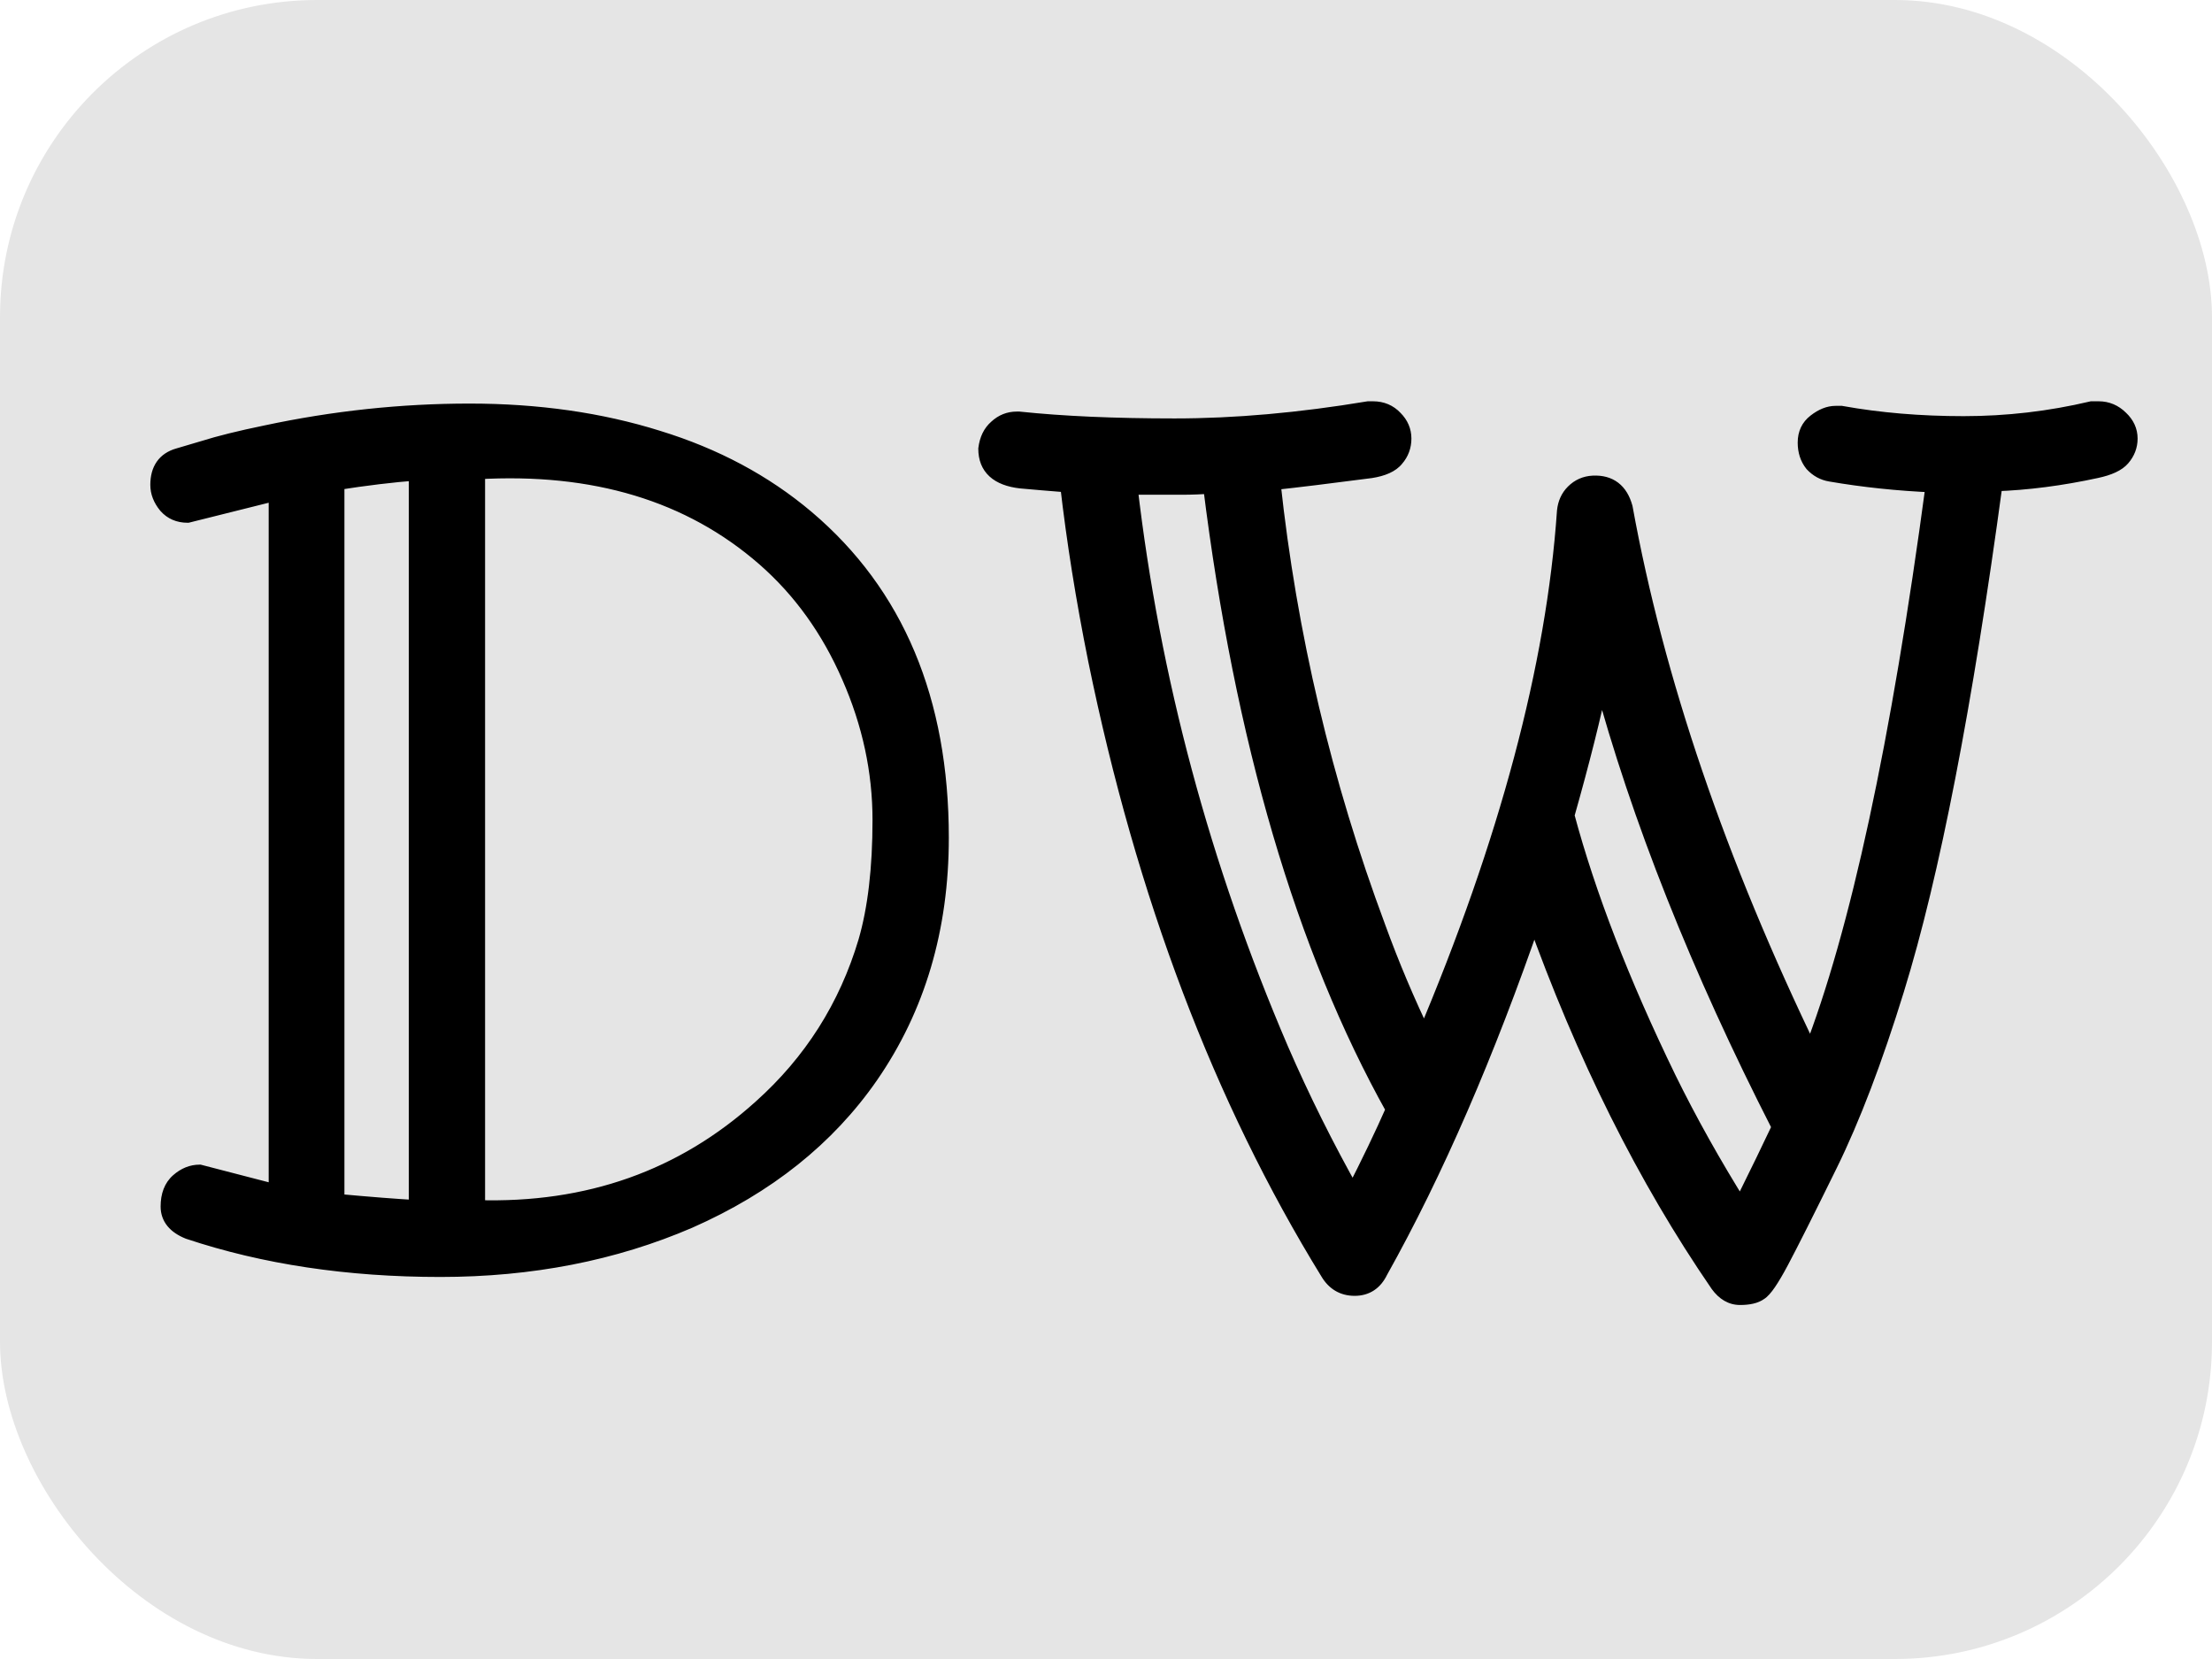
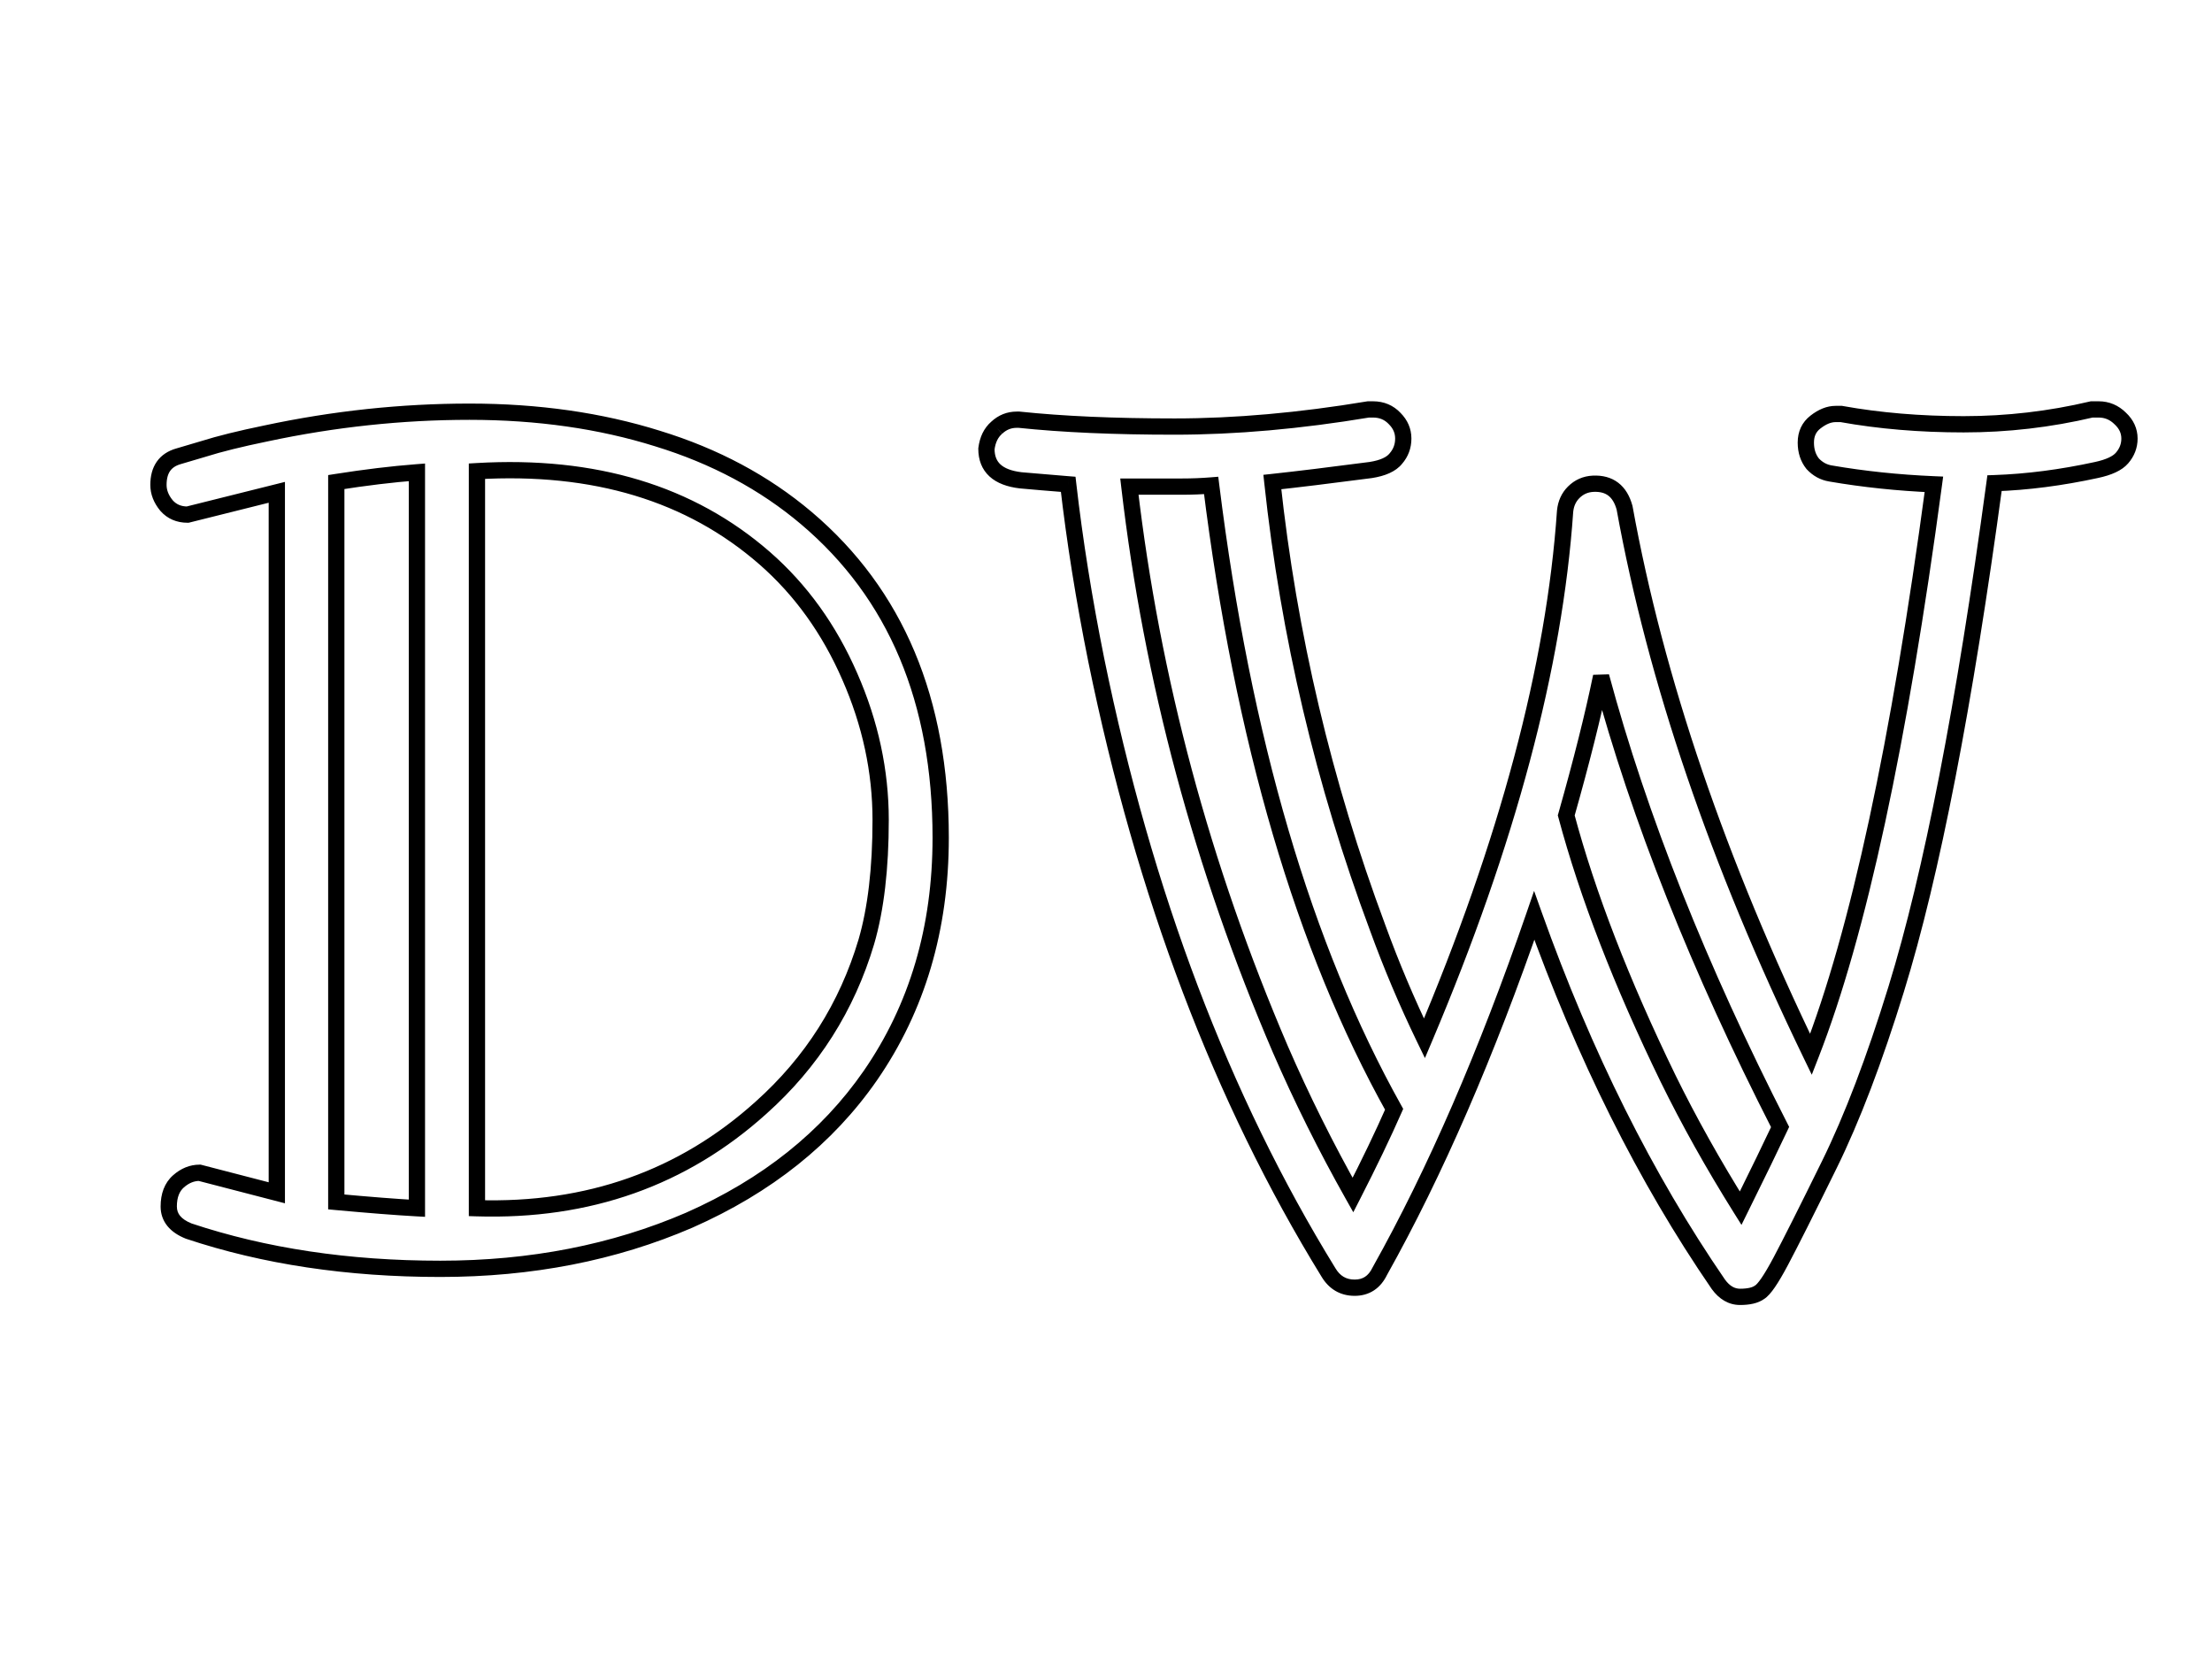
<svg xmlns="http://www.w3.org/2000/svg" width="272" height="204" viewBox="0 0 272 204" fill="none">
-   <rect width="272" height="204" rx="39" fill="#E5E5E5" />
-   <path d="M41.352 147.797C45.43 148.172 48.734 148.43 51.266 148.57V58.078C48.219 58.312 44.914 58.711 41.352 59.273V147.797ZM106.531 115.805C107.703 111.773 108.289 106.781 108.289 100.828C108.289 94.828 107.023 88.945 104.492 83.18C101.961 77.367 98.469 72.516 94.016 68.625C84.875 60.656 73.086 57.094 58.648 57.938V148.57C72.336 148.992 83.984 144.867 93.594 136.195C99.828 130.617 104.141 123.82 106.531 115.805ZM34.039 60.539L23.07 63.281C21.992 63.281 21.125 62.906 20.469 62.156C19.812 61.359 19.484 60.516 19.484 59.625C19.484 57.75 20.305 56.578 21.945 56.109C22.133 56.062 23.164 55.758 25.039 55.195C26.961 54.586 29.516 53.953 32.703 53.297C41.047 51.516 49.391 50.625 57.734 50.625C66.125 50.625 73.836 51.727 80.867 53.93C87.898 56.086 93.992 59.344 99.148 63.703C110.164 73.031 115.672 86.133 115.672 103.008C115.672 114.164 112.789 123.914 107.023 132.258C101.727 139.898 94.297 145.828 84.734 150.047C75.5 154.031 65.305 156.023 54.148 156.023C42.805 156.023 32.492 154.477 23.211 151.383C21.57 150.727 20.75 149.719 20.75 148.359C20.75 147 21.148 145.969 21.945 145.266C22.742 144.562 23.609 144.211 24.547 144.211L34.039 146.672V60.539ZM166.367 146.953C168.383 143.016 170.07 139.5 171.43 136.406C160.32 116.531 152.82 90.961 148.93 59.695C147.758 59.789 146.562 59.836 145.344 59.836H138.875C141.641 83.555 147.828 106.617 157.438 129.023C160.062 135.07 163.039 141.047 166.367 146.953ZM214.039 148.57C216.195 144.211 217.812 140.883 218.891 138.586C208.906 119.039 201.57 100.57 196.883 83.18C195.898 87.961 194.469 93.656 192.594 100.266C195.219 110.062 199.391 120.844 205.109 132.609C207.688 137.859 210.664 143.18 214.039 148.57ZM226.414 50.906C231.102 51.75 236.117 52.172 241.461 52.172C246.805 52.172 252.055 51.562 257.211 50.344H258.055C259.086 50.344 259.977 50.719 260.727 51.469C261.477 52.172 261.852 52.992 261.852 53.93C261.852 54.82 261.547 55.617 260.938 56.32C260.375 56.977 259.32 57.469 257.773 57.797C253.461 58.734 249.289 59.273 245.258 59.414C241.555 86.789 237.523 107.531 233.164 121.641C230.492 130.312 227.75 137.508 224.938 143.227C222.125 148.945 220.133 152.906 218.961 155.109C217.789 157.312 216.922 158.578 216.359 158.906C215.844 159.281 215.047 159.469 213.969 159.469C212.938 159.469 212.047 158.953 211.297 157.922C202.344 144.891 194.797 129.773 188.656 112.57C182.797 129.586 176.469 144.164 169.672 156.305C169.016 157.664 167.984 158.344 166.578 158.344C165.172 158.344 164.094 157.711 163.344 156.445C150.219 135.117 140.703 110.016 134.797 81.141C133.297 73.688 132.148 66.492 131.352 59.555C129.008 59.367 127.062 59.203 125.516 59.062C122.703 58.734 121.297 57.445 121.297 55.195C121.438 54.07 121.859 53.203 122.562 52.594C123.266 51.938 124.086 51.609 125.023 51.609H125.305C130.648 52.172 137.023 52.453 144.43 52.453C151.883 52.453 159.828 51.75 168.266 50.344H168.828C169.906 50.344 170.797 50.719 171.5 51.469C172.203 52.172 172.555 52.992 172.555 53.93C172.555 54.867 172.25 55.688 171.641 56.391C171.078 57.094 170.047 57.562 168.547 57.797C163.531 58.453 159.5 58.945 156.453 59.273C158.469 78.07 162.781 96.328 169.391 114.047C171.078 118.688 173 123.234 175.156 127.688C185.375 103.547 191.141 81.938 192.453 62.859C192.547 61.922 192.898 61.148 193.508 60.539C194.164 59.883 194.961 59.531 195.898 59.484C197.914 59.391 199.203 60.375 199.766 62.438C203.609 83.625 211.25 106.031 222.688 129.656C228.5 114.75 233.539 91.383 237.805 59.555C233.398 59.367 229.156 58.922 225.078 58.219C224.234 58.078 223.508 57.68 222.898 57.023C222.336 56.32 222.055 55.453 222.055 54.422C222.055 53.344 222.453 52.5 223.25 51.891C224.094 51.234 224.914 50.906 225.711 50.906H226.414Z" fill="black" />
-   <path d="M41.352 147.797H40.352V148.709L41.26 148.793L41.352 147.797ZM51.266 148.57L51.21 149.569L52.266 149.627V148.57H51.266ZM51.266 58.078H52.266V56.998L51.189 57.081L51.266 58.078ZM41.352 59.273L41.196 58.286L40.352 58.419V59.273H41.352ZM106.531 115.805L107.49 116.09L107.491 116.084L106.531 115.805ZM104.492 83.18L103.575 83.579L103.577 83.582L104.492 83.18ZM94.016 68.625L94.674 67.872L94.673 67.871L94.016 68.625ZM58.648 57.938L58.59 56.939L57.648 56.994V57.938H58.648ZM58.648 148.57H57.648V149.54L58.618 149.57L58.648 148.57ZM93.594 136.195L92.927 135.45L92.924 135.453L93.594 136.195ZM34.039 60.539H35.039V59.258L33.797 59.569L34.039 60.539ZM23.07 63.281V64.281H23.193L23.313 64.251L23.07 63.281ZM20.469 62.156L19.697 62.792L19.706 62.803L19.716 62.815L20.469 62.156ZM21.945 56.109L21.703 55.139L21.687 55.143L21.671 55.148L21.945 56.109ZM25.039 55.195L25.326 56.153L25.334 56.151L25.341 56.148L25.039 55.195ZM32.703 53.297L32.905 54.276L32.912 54.275L32.703 53.297ZM80.867 53.93L80.568 54.884L80.574 54.886L80.867 53.93ZM99.148 63.703L99.795 62.94L99.794 62.94L99.148 63.703ZM107.023 132.258L107.845 132.828L107.846 132.826L107.023 132.258ZM84.734 150.047L85.131 150.965L85.138 150.962L84.734 150.047ZM23.211 151.383L22.84 152.311L22.867 152.322L22.895 152.331L23.211 151.383ZM24.547 144.211L24.798 143.243L24.674 143.211H24.547V144.211ZM34.039 146.672L33.788 147.64L35.039 147.964V146.672H34.039ZM41.26 148.793C45.344 149.168 48.662 149.427 51.21 149.569L51.321 147.572C48.807 147.432 45.516 147.176 41.443 146.801L41.26 148.793ZM52.266 148.57V58.078H50.266V148.57H52.266ZM51.189 57.081C48.111 57.318 44.78 57.72 41.196 58.286L41.508 60.261C45.048 59.702 48.326 59.307 51.342 59.075L51.189 57.081ZM40.352 59.273V147.797H42.352V59.273H40.352ZM107.491 116.084C108.698 111.933 109.289 106.84 109.289 100.828H107.289C107.289 106.723 106.708 111.614 105.571 115.526L107.491 116.084ZM109.289 100.828C109.289 94.683 107.992 88.664 105.408 82.778L103.577 83.582C106.055 89.227 107.289 94.973 107.289 100.828H109.289ZM105.409 82.78C102.823 76.842 99.246 71.867 94.674 67.872L93.358 69.378C97.692 73.165 101.099 77.892 103.575 83.579L105.409 82.78ZM94.673 67.871C85.298 59.698 73.235 56.083 58.59 56.939L58.707 58.936C72.937 58.104 84.452 61.614 93.359 69.379L94.673 67.871ZM57.648 57.938V148.57H59.648V57.938H57.648ZM58.618 149.57C72.547 149.999 84.451 145.793 94.264 136.938L92.924 135.453C83.518 143.941 72.125 147.985 58.679 147.571L58.618 149.57ZM94.26 136.941C100.633 131.239 105.046 124.283 107.49 116.09L105.573 115.519C103.235 123.357 99.024 129.995 92.927 135.45L94.26 136.941ZM33.797 59.569L22.828 62.311L23.313 64.251L34.282 61.509L33.797 59.569ZM23.07 62.281C22.254 62.281 21.671 62.011 21.221 61.498L19.716 62.815C20.579 63.801 21.73 64.281 23.07 64.281V62.281ZM21.241 61.52C20.707 60.873 20.484 60.248 20.484 59.625H18.484C18.484 60.784 18.918 61.846 19.697 62.792L21.241 61.52ZM20.484 59.625C20.484 58.83 20.658 58.286 20.919 57.913C21.173 57.55 21.576 57.255 22.22 57.071L21.671 55.148C20.674 55.433 19.846 55.958 19.28 56.766C18.721 57.566 18.484 58.545 18.484 59.625H20.484ZM22.188 57.08C22.405 57.025 23.471 56.71 25.326 56.153L24.752 54.237C22.857 54.806 21.861 55.1 21.703 55.139L22.188 57.08ZM25.341 56.148C27.216 55.554 29.733 54.929 32.905 54.276L32.502 52.317C29.298 52.977 26.706 53.618 24.737 54.242L25.341 56.148ZM32.912 54.275C41.189 52.508 49.462 51.625 57.734 51.625V49.625C49.319 49.625 40.905 50.523 32.494 52.319L32.912 54.275ZM57.734 51.625C66.037 51.625 73.646 52.715 80.568 54.884L81.166 52.975C74.026 50.738 66.213 49.625 57.734 49.625V51.625ZM80.574 54.886C87.488 57.006 93.459 60.202 98.503 64.467L99.794 62.94C94.526 58.485 88.309 55.166 81.16 52.974L80.574 54.886ZM98.502 64.466C109.255 73.571 114.672 86.372 114.672 103.008H116.672C116.672 85.894 111.074 72.491 99.795 62.94L98.502 64.466ZM114.672 103.008C114.672 113.982 111.839 123.529 106.201 131.689L107.846 132.826C113.739 124.299 116.672 114.346 116.672 103.008H114.672ZM106.202 131.688C101.022 139.159 93.746 144.978 84.331 149.132L85.138 150.962C94.848 146.678 102.431 140.638 107.845 132.828L106.202 131.688ZM84.338 149.129C75.242 153.053 65.183 155.023 54.148 155.023V157.023C65.426 157.023 75.758 155.009 85.13 150.965L84.338 149.129ZM54.148 155.023C42.895 155.023 32.692 153.489 23.527 150.434L22.895 152.331C32.293 155.464 42.714 157.023 54.148 157.023V155.023ZM23.582 150.454C22.866 150.168 22.412 149.837 22.141 149.503C21.883 149.187 21.75 148.821 21.75 148.359H19.75C19.75 149.258 20.027 150.075 20.59 150.766C21.139 151.441 21.916 151.942 22.84 152.311L23.582 150.454ZM21.75 148.359C21.75 147.201 22.082 146.479 22.607 146.015L21.284 144.516C20.215 145.459 19.75 146.799 19.75 148.359H21.75ZM22.607 146.015C23.247 145.451 23.886 145.211 24.547 145.211V143.211C23.333 143.211 22.237 143.674 21.284 144.516L22.607 146.015ZM24.296 145.179L33.788 147.64L34.29 145.704L24.798 143.243L24.296 145.179ZM35.039 146.672V60.539H33.039V146.672H35.039ZM166.367 146.953L165.496 147.444L166.409 149.065L167.257 147.409L166.367 146.953ZM171.43 136.406L172.345 136.809L172.545 136.353L172.303 135.918L171.43 136.406ZM148.93 59.695L149.922 59.572L149.804 58.622L148.85 58.699L148.93 59.695ZM138.875 59.836V58.836H137.752L137.882 59.952L138.875 59.836ZM157.438 129.023L156.518 129.418L156.52 129.422L157.438 129.023ZM214.039 148.57L213.191 149.101L214.142 150.619L214.935 149.014L214.039 148.57ZM218.891 138.586L219.796 139.011L220.004 138.567L219.781 138.131L218.891 138.586ZM196.883 83.18L197.848 82.919L195.903 82.978L196.883 83.18ZM192.594 100.266L191.632 99.993L191.556 100.258L191.628 100.524L192.594 100.266ZM205.109 132.609L204.21 133.047L204.212 133.05L205.109 132.609ZM226.414 50.906L226.591 49.922L226.503 49.906H226.414V50.906ZM257.211 50.344V49.344H257.094L256.981 49.371L257.211 50.344ZM260.727 51.469L260.019 52.176L260.031 52.187L260.043 52.198L260.727 51.469ZM260.938 56.32L260.182 55.665L260.178 55.669L260.938 56.32ZM257.773 57.797L257.566 56.819L257.561 56.82L257.773 57.797ZM245.258 59.414L245.223 58.415L244.38 58.444L244.267 59.28L245.258 59.414ZM233.164 121.641L232.209 121.345L232.208 121.346L233.164 121.641ZM216.359 158.906L215.856 158.042L215.812 158.068L215.771 158.098L216.359 158.906ZM211.297 157.922L210.473 158.488L210.48 158.499L210.488 158.51L211.297 157.922ZM188.656 112.57L189.598 112.234L188.639 109.548L187.711 112.245L188.656 112.57ZM169.672 156.305L168.799 155.816L168.785 155.843L168.771 155.87L169.672 156.305ZM163.344 156.445L164.204 155.936L164.2 155.928L164.195 155.921L163.344 156.445ZM134.797 81.141L133.817 81.338L133.817 81.341L134.797 81.141ZM131.352 59.555L132.345 59.441L132.251 58.623L131.431 58.558L131.352 59.555ZM125.516 59.062L125.4 60.056L125.412 60.057L125.425 60.058L125.516 59.062ZM121.297 55.195L120.305 55.071L120.297 55.133V55.195H121.297ZM122.562 52.594L123.217 53.349L123.231 53.337L123.245 53.325L122.562 52.594ZM125.305 51.609L125.409 50.615L125.357 50.609H125.305V51.609ZM168.266 50.344V49.344H168.183L168.101 49.357L168.266 50.344ZM171.5 51.469L170.77 52.153L170.781 52.164L170.793 52.176L171.5 51.469ZM171.641 56.391L170.885 55.736L170.872 55.751L170.86 55.766L171.641 56.391ZM168.547 57.797L168.677 58.788L168.689 58.787L168.701 58.785L168.547 57.797ZM156.453 59.273L156.346 58.279L155.352 58.386L155.459 59.38L156.453 59.273ZM169.391 114.047L170.33 113.705L170.328 113.697L169.391 114.047ZM175.156 127.688L174.256 128.123L175.217 130.108L176.077 128.077L175.156 127.688ZM192.453 62.859L191.458 62.76L191.457 62.775L191.455 62.791L192.453 62.859ZM195.898 59.484L195.852 58.485L195.848 58.486L195.898 59.484ZM199.766 62.438L200.75 62.259L200.742 62.216L200.73 62.174L199.766 62.438ZM222.688 129.656L221.787 130.092L222.786 132.155L223.619 130.02L222.688 129.656ZM237.805 59.555L238.796 59.688L238.941 58.602L237.847 58.556L237.805 59.555ZM225.078 58.219L225.248 57.233L225.243 57.232L225.078 58.219ZM222.898 57.023L222.118 57.648L222.141 57.677L222.166 57.704L222.898 57.023ZM223.25 51.891L223.857 52.685L223.864 52.68L223.25 51.891ZM167.257 147.409C169.279 143.459 170.976 139.925 172.345 136.809L170.514 136.004C169.165 139.075 167.486 142.572 165.477 146.497L167.257 147.409ZM172.303 135.918C161.275 116.19 153.802 90.755 149.922 59.572L147.937 59.819C151.838 91.167 159.365 116.872 170.557 136.894L172.303 135.918ZM148.85 58.699C147.706 58.79 146.537 58.836 145.344 58.836V60.836C146.588 60.836 147.81 60.788 149.009 60.692L148.85 58.699ZM145.344 58.836H138.875V60.836H145.344V58.836ZM137.882 59.952C140.659 83.768 146.872 106.925 156.518 129.418L158.357 128.629C148.784 106.31 142.622 83.341 139.868 59.72L137.882 59.952ZM156.52 129.422C159.159 135.501 162.151 141.509 165.496 147.444L167.238 146.462C163.927 140.585 160.966 134.64 158.355 128.625L156.52 129.422ZM214.935 149.014C217.092 144.653 218.713 141.317 219.796 139.011L217.985 138.161C216.912 140.448 215.298 143.769 213.143 148.127L214.935 149.014ZM219.781 138.131C209.822 118.633 202.514 100.23 197.848 82.919L195.917 83.44C200.626 100.911 207.991 119.445 218 139.041L219.781 138.131ZM195.903 82.978C194.925 87.728 193.502 93.398 191.632 99.993L193.556 100.539C195.435 93.914 196.871 88.194 197.862 83.381L195.903 82.978ZM191.628 100.524C194.273 110.397 198.471 121.239 204.21 133.047L206.009 132.172C200.31 120.448 196.164 109.728 193.56 100.007L191.628 100.524ZM204.212 133.05C206.806 138.333 209.8 143.684 213.191 149.101L214.887 148.04C211.528 142.676 208.569 137.385 206.007 132.169L204.212 133.05ZM226.237 51.89C230.989 52.746 236.065 53.172 241.461 53.172V51.172C236.17 51.172 231.214 50.754 226.591 49.922L226.237 51.89ZM241.461 53.172C246.881 53.172 252.209 52.554 257.441 51.317L256.981 49.371C251.901 50.571 246.728 51.172 241.461 51.172V53.172ZM257.211 51.344H258.055V49.344H257.211V51.344ZM258.055 51.344C258.812 51.344 259.451 51.607 260.019 52.176L261.434 50.762C260.502 49.83 259.359 49.344 258.055 49.344V51.344ZM260.043 52.198C260.613 52.733 260.852 53.297 260.852 53.93H262.852C262.852 52.688 262.341 51.611 261.411 50.739L260.043 52.198ZM260.852 53.93C260.852 54.568 260.641 55.135 260.182 55.665L261.693 56.975C262.452 56.099 262.852 55.072 262.852 53.93H260.852ZM260.178 55.669C259.836 56.069 259.054 56.503 257.566 56.819L257.981 58.775C259.587 58.434 260.914 57.884 261.697 56.971L260.178 55.669ZM257.561 56.82C253.302 57.746 249.189 58.276 245.223 58.415L245.293 60.413C249.389 60.271 253.62 59.723 257.986 58.774L257.561 56.82ZM244.267 59.28C240.566 86.639 236.543 107.316 232.209 121.345L234.119 121.936C238.504 107.747 242.543 86.939 246.249 59.548L244.267 59.28ZM232.208 121.346C229.546 129.987 226.822 137.129 224.04 142.785L225.835 143.668C228.678 137.887 231.438 130.638 234.12 121.935L232.208 121.346ZM224.04 142.785C221.227 148.505 219.242 152.452 218.078 154.64L219.844 155.579C221.024 153.36 223.023 149.386 225.835 143.668L224.04 142.785ZM218.078 154.64C217.5 155.726 217.01 156.557 216.607 157.146C216.405 157.44 216.234 157.66 216.094 157.817C216.024 157.894 215.968 157.95 215.924 157.989C215.902 158.008 215.885 158.021 215.873 158.03C215.861 158.04 215.855 158.043 215.856 158.042L216.863 159.77C217.357 159.482 217.823 158.909 218.257 158.276C218.72 157.6 219.25 156.696 219.844 155.579L218.078 154.64ZM215.771 158.098C215.509 158.288 214.967 158.469 213.969 158.469V160.469C215.127 160.469 216.179 160.274 216.948 159.715L215.771 158.098ZM213.969 158.469C213.334 158.469 212.717 158.175 212.106 157.334L210.488 158.51C211.376 159.732 212.541 160.469 213.969 160.469V158.469ZM212.121 157.356C203.224 144.406 195.714 129.368 189.598 112.234L187.714 112.906C193.88 130.179 201.464 145.376 210.473 158.488L212.121 157.356ZM187.711 112.245C181.865 129.219 175.56 143.74 168.799 155.816L170.544 156.793C177.377 144.588 183.728 129.952 189.602 112.896L187.711 112.245ZM168.771 155.87C168.504 156.423 168.191 156.778 167.856 156.999C167.526 157.217 167.114 157.344 166.578 157.344V159.344C167.449 159.344 168.256 159.131 168.957 158.669C169.653 158.21 170.183 157.546 170.572 156.739L168.771 155.87ZM166.578 157.344C165.545 157.344 164.784 156.914 164.204 155.936L162.483 156.955C163.403 158.507 164.799 159.344 166.578 159.344V157.344ZM164.195 155.921C151.141 134.709 141.663 109.72 135.777 80.94L133.817 81.341C139.743 110.311 149.296 135.526 162.492 156.969L164.195 155.921ZM135.777 80.943C134.282 73.515 133.138 66.348 132.345 59.441L130.358 59.669C131.158 66.636 132.311 73.86 133.817 81.338L135.777 80.943ZM131.431 58.558C129.09 58.37 127.148 58.207 125.606 58.067L125.425 60.058C126.977 60.2 128.926 60.364 131.272 60.551L131.431 58.558ZM125.632 58.069C124.338 57.918 123.517 57.561 123.027 57.112C122.568 56.691 122.297 56.095 122.297 55.195H120.297C120.297 56.546 120.729 57.719 121.676 58.587C122.593 59.427 123.881 59.879 125.4 60.056L125.632 58.069ZM122.289 55.319C122.406 54.383 122.74 53.764 123.217 53.349L121.908 51.838C120.979 52.643 120.469 53.757 120.305 55.071L122.289 55.319ZM123.245 53.325C123.768 52.836 124.346 52.609 125.023 52.609V50.609C123.825 50.609 122.763 51.039 121.88 51.863L123.245 53.325ZM125.023 52.609H125.305V50.609H125.023V52.609ZM125.2 52.604C130.589 53.171 137.001 53.453 144.43 53.453V51.453C137.046 51.453 130.708 51.173 125.409 50.615L125.2 52.604ZM144.43 53.453C151.945 53.453 159.946 52.744 168.43 51.33L168.101 49.357C159.71 50.756 151.82 51.453 144.43 51.453V53.453ZM168.266 51.344H168.828V49.344H168.266V51.344ZM168.828 51.344C169.645 51.344 170.266 51.615 170.77 52.153L172.23 50.785C171.327 49.822 170.168 49.344 168.828 49.344V51.344ZM170.793 52.176C171.321 52.704 171.555 53.275 171.555 53.93H173.555C173.555 52.71 173.085 51.64 172.207 50.762L170.793 52.176ZM171.555 53.93C171.555 54.629 171.335 55.216 170.885 55.736L172.396 57.046C173.165 56.159 173.555 55.106 173.555 53.93H171.555ZM170.86 55.766C170.53 56.178 169.803 56.589 168.392 56.809L168.701 58.785C170.291 58.536 171.626 58.01 172.421 57.015L170.86 55.766ZM168.417 56.805C163.405 57.461 159.382 57.952 156.346 58.279L156.56 60.268C159.618 59.938 163.658 59.445 168.677 58.788L168.417 56.805ZM155.459 59.38C157.483 78.26 161.815 96.599 168.454 114.396L170.328 113.697C163.747 96.057 159.454 77.881 157.447 59.167L155.459 59.38ZM168.451 114.389C170.15 119.061 172.085 123.64 174.256 128.123L176.056 127.252C173.915 122.829 172.006 118.314 170.33 113.705L168.451 114.389ZM176.077 128.077C186.324 103.87 192.128 82.149 193.451 62.928L191.455 62.791C190.153 81.726 184.426 103.224 174.235 127.298L176.077 128.077ZM193.448 62.959C193.521 62.228 193.784 61.677 194.215 61.246L192.801 59.832C192.013 60.62 191.573 61.616 191.458 62.76L193.448 62.959ZM194.215 61.246C194.694 60.767 195.255 60.518 195.948 60.483L195.848 58.486C194.666 58.545 193.634 58.998 192.801 59.832L194.215 61.246ZM195.945 60.483C196.777 60.445 197.355 60.63 197.77 60.947C198.192 61.269 198.559 61.814 198.801 62.701L200.73 62.174C200.41 60.999 199.851 60.02 198.984 59.358C198.11 58.69 197.036 58.43 195.852 58.486L195.945 60.483ZM198.782 62.616C202.645 83.91 210.319 106.403 221.787 130.092L223.588 129.221C212.181 105.66 204.574 83.34 200.75 62.259L198.782 62.616ZM223.619 130.02C229.477 114.997 234.528 91.532 238.796 59.688L236.814 59.422C232.55 91.233 227.523 114.503 221.756 129.293L223.619 130.02ZM237.847 58.556C233.481 58.37 229.281 57.929 225.248 57.233L224.908 59.204C229.031 59.915 233.316 60.365 237.762 60.554L237.847 58.556ZM225.243 57.232C224.628 57.13 224.098 56.845 223.631 56.343L222.166 57.704C222.918 58.514 223.841 59.026 224.914 59.205L225.243 57.232ZM223.679 56.399C223.279 55.898 223.055 55.261 223.055 54.422H221.055C221.055 55.645 221.393 56.742 222.118 57.648L223.679 56.399ZM223.055 54.422C223.055 53.628 223.329 53.089 223.857 52.685L222.643 51.096C221.578 51.911 221.055 53.059 221.055 54.422H223.055ZM223.864 52.68C224.592 52.114 225.202 51.906 225.711 51.906V49.906C224.626 49.906 223.596 50.355 222.636 51.101L223.864 52.68ZM225.711 51.906H226.414V49.906H225.711V51.906Z" fill="black" />
+   <path d="M41.352 147.797H40.352V148.709L41.26 148.793L41.352 147.797ZM51.266 148.57L51.21 149.569L52.266 149.627V148.57H51.266ZM51.266 58.078H52.266V56.998L51.189 57.081L51.266 58.078ZM41.352 59.273L41.196 58.286L40.352 58.419V59.273H41.352ZM106.531 115.805L107.49 116.09L107.491 116.084L106.531 115.805ZM104.492 83.18L103.575 83.579L103.577 83.582L104.492 83.18ZM94.016 68.625L94.674 67.872L94.673 67.871L94.016 68.625ZM58.648 57.938L58.59 56.939L57.648 56.994V57.938H58.648ZM58.648 148.57H57.648V149.54L58.618 149.57L58.648 148.57ZM93.594 136.195L92.927 135.45L92.924 135.453L93.594 136.195ZM34.039 60.539H35.039V59.258L33.797 59.569L34.039 60.539ZM23.07 63.281V64.281H23.193L23.313 64.251L23.07 63.281ZM20.469 62.156L19.697 62.792L19.706 62.803L19.716 62.815L20.469 62.156ZM21.945 56.109L21.703 55.139L21.687 55.143L21.671 55.148L21.945 56.109ZM25.039 55.195L25.326 56.153L25.334 56.151L25.341 56.148L25.039 55.195ZM32.703 53.297L32.905 54.276L32.912 54.275L32.703 53.297ZM80.867 53.93L80.568 54.884L80.574 54.886L80.867 53.93ZM99.148 63.703L99.795 62.94L99.794 62.94L99.148 63.703ZM107.023 132.258L107.845 132.828L107.846 132.826L107.023 132.258ZM84.734 150.047L85.131 150.965L85.138 150.962L84.734 150.047ZM23.211 151.383L22.84 152.311L22.867 152.322L22.895 152.331L23.211 151.383ZM24.547 144.211L24.798 143.243L24.674 143.211H24.547V144.211ZM34.039 146.672L33.788 147.64L35.039 147.964V146.672H34.039ZM41.26 148.793C45.344 149.168 48.662 149.427 51.21 149.569L51.321 147.572C48.807 147.432 45.516 147.176 41.443 146.801L41.26 148.793ZM52.266 148.57V58.078H50.266V148.57H52.266ZM51.189 57.081C48.111 57.318 44.78 57.72 41.196 58.286L41.508 60.261C45.048 59.702 48.326 59.307 51.342 59.075L51.189 57.081ZM40.352 59.273V147.797H42.352V59.273H40.352ZM107.491 116.084C108.698 111.933 109.289 106.84 109.289 100.828H107.289C107.289 106.723 106.708 111.614 105.571 115.526L107.491 116.084ZM109.289 100.828C109.289 94.683 107.992 88.664 105.408 82.778L103.577 83.582C106.055 89.227 107.289 94.973 107.289 100.828H109.289ZM105.409 82.78C102.823 76.842 99.246 71.867 94.674 67.872L93.358 69.378C97.692 73.165 101.099 77.892 103.575 83.579L105.409 82.78ZM94.673 67.871C85.298 59.698 73.235 56.083 58.59 56.939L58.707 58.936C72.937 58.104 84.452 61.614 93.359 69.379L94.673 67.871ZM57.648 57.938V148.57H59.648V57.938H57.648ZM58.618 149.57C72.547 149.999 84.451 145.793 94.264 136.938L92.924 135.453C83.518 143.941 72.125 147.985 58.679 147.571L58.618 149.57ZM94.26 136.941C100.633 131.239 105.046 124.283 107.49 116.09L105.573 115.519C103.235 123.357 99.024 129.995 92.927 135.45L94.26 136.941ZM33.797 59.569L22.828 62.311L23.313 64.251L34.282 61.509L33.797 59.569ZM23.07 62.281C22.254 62.281 21.671 62.011 21.221 61.498L19.716 62.815C20.579 63.801 21.73 64.281 23.07 64.281V62.281ZM21.241 61.52C20.707 60.873 20.484 60.248 20.484 59.625H18.484C18.484 60.784 18.918 61.846 19.697 62.792L21.241 61.52ZM20.484 59.625C20.484 58.83 20.658 58.286 20.919 57.913C21.173 57.55 21.576 57.255 22.22 57.071L21.671 55.148C20.674 55.433 19.846 55.958 19.28 56.766C18.721 57.566 18.484 58.545 18.484 59.625H20.484ZM22.188 57.08C22.405 57.025 23.471 56.71 25.326 56.153L24.752 54.237C22.857 54.806 21.861 55.1 21.703 55.139L22.188 57.08ZM25.341 56.148C27.216 55.554 29.733 54.929 32.905 54.276L32.502 52.317C29.298 52.977 26.706 53.618 24.737 54.242L25.341 56.148ZM32.912 54.275C41.189 52.508 49.462 51.625 57.734 51.625V49.625C49.319 49.625 40.905 50.523 32.494 52.319L32.912 54.275ZM57.734 51.625C66.037 51.625 73.646 52.715 80.568 54.884L81.166 52.975C74.026 50.738 66.213 49.625 57.734 49.625V51.625ZM80.574 54.886C87.488 57.006 93.459 60.202 98.503 64.467L99.794 62.94C94.526 58.485 88.309 55.166 81.16 52.974L80.574 54.886ZM98.502 64.466C109.255 73.571 114.672 86.372 114.672 103.008H116.672C116.672 85.894 111.074 72.491 99.795 62.94L98.502 64.466ZM114.672 103.008C114.672 113.982 111.839 123.529 106.201 131.689L107.846 132.826C113.739 124.299 116.672 114.346 116.672 103.008H114.672ZM106.202 131.688C101.022 139.159 93.746 144.978 84.331 149.132L85.138 150.962C94.848 146.678 102.431 140.638 107.845 132.828L106.202 131.688ZM84.338 149.129C75.242 153.053 65.183 155.023 54.148 155.023V157.023C65.426 157.023 75.758 155.009 85.13 150.965L84.338 149.129ZM54.148 155.023C42.895 155.023 32.692 153.489 23.527 150.434L22.895 152.331C32.293 155.464 42.714 157.023 54.148 157.023V155.023ZM23.582 150.454C22.866 150.168 22.412 149.837 22.141 149.503C21.883 149.187 21.75 148.821 21.75 148.359H19.75C19.75 149.258 20.027 150.075 20.59 150.766C21.139 151.441 21.916 151.942 22.84 152.311L23.582 150.454ZM21.75 148.359C21.75 147.201 22.082 146.479 22.607 146.015L21.284 144.516C20.215 145.459 19.75 146.799 19.75 148.359H21.75ZM22.607 146.015C23.247 145.451 23.886 145.211 24.547 145.211V143.211C23.333 143.211 22.237 143.674 21.284 144.516L22.607 146.015ZM24.296 145.179L33.788 147.64L34.29 145.704L24.798 143.243L24.296 145.179ZM35.039 146.672V60.539H33.039V146.672H35.039ZM166.367 146.953L165.496 147.444L166.409 149.065L167.257 147.409L166.367 146.953ZM171.43 136.406L172.345 136.809L172.545 136.353L172.303 135.918L171.43 136.406ZM148.93 59.695L149.922 59.572L149.804 58.622L148.85 58.699L148.93 59.695ZM138.875 59.836V58.836H137.752L137.882 59.952L138.875 59.836ZM157.438 129.023L156.518 129.418L156.52 129.422L157.438 129.023ZM214.039 148.57L213.191 149.101L214.142 150.619L214.935 149.014L214.039 148.57ZM218.891 138.586L219.796 139.011L220.004 138.567L219.781 138.131L218.891 138.586ZM196.883 83.18L197.848 82.919L195.903 82.978L196.883 83.18ZM192.594 100.266L191.632 99.993L191.556 100.258L191.628 100.524L192.594 100.266ZM205.109 132.609L204.21 133.047L204.212 133.05L205.109 132.609ZM226.414 50.906L226.591 49.922L226.503 49.906H226.414V50.906ZM257.211 50.344V49.344H257.094L256.981 49.371L257.211 50.344ZM260.727 51.469L260.019 52.176L260.031 52.187L260.043 52.198L260.727 51.469ZM260.938 56.32L260.182 55.665L260.178 55.669L260.938 56.32ZM257.773 57.797L257.566 56.819L257.561 56.82L257.773 57.797ZM245.258 59.414L245.223 58.415L244.38 58.444L244.267 59.28L245.258 59.414ZM233.164 121.641L232.209 121.345L232.208 121.346L233.164 121.641ZM216.359 158.906L215.856 158.042L215.812 158.068L215.771 158.098L216.359 158.906ZM211.297 157.922L210.473 158.488L210.48 158.499L210.488 158.51L211.297 157.922ZM188.656 112.57L189.598 112.234L188.639 109.548L187.711 112.245L188.656 112.57ZM169.672 156.305L168.799 155.816L168.785 155.843L168.771 155.87L169.672 156.305ZM163.344 156.445L164.204 155.936L164.2 155.928L164.195 155.921L163.344 156.445ZM134.797 81.141L133.817 81.338L133.817 81.341L134.797 81.141ZM131.352 59.555L132.345 59.441L132.251 58.623L131.431 58.558L131.352 59.555ZM125.516 59.062L125.4 60.056L125.412 60.057L125.425 60.058L125.516 59.062ZM121.297 55.195L120.305 55.071L120.297 55.133V55.195H121.297ZM122.562 52.594L123.231 53.337L123.245 53.325L122.562 52.594ZM125.305 51.609L125.409 50.615L125.357 50.609H125.305V51.609ZM168.266 50.344V49.344H168.183L168.101 49.357L168.266 50.344ZM171.5 51.469L170.77 52.153L170.781 52.164L170.793 52.176L171.5 51.469ZM171.641 56.391L170.885 55.736L170.872 55.751L170.86 55.766L171.641 56.391ZM168.547 57.797L168.677 58.788L168.689 58.787L168.701 58.785L168.547 57.797ZM156.453 59.273L156.346 58.279L155.352 58.386L155.459 59.38L156.453 59.273ZM169.391 114.047L170.33 113.705L170.328 113.697L169.391 114.047ZM175.156 127.688L174.256 128.123L175.217 130.108L176.077 128.077L175.156 127.688ZM192.453 62.859L191.458 62.76L191.457 62.775L191.455 62.791L192.453 62.859ZM195.898 59.484L195.852 58.485L195.848 58.486L195.898 59.484ZM199.766 62.438L200.75 62.259L200.742 62.216L200.73 62.174L199.766 62.438ZM222.688 129.656L221.787 130.092L222.786 132.155L223.619 130.02L222.688 129.656ZM237.805 59.555L238.796 59.688L238.941 58.602L237.847 58.556L237.805 59.555ZM225.078 58.219L225.248 57.233L225.243 57.232L225.078 58.219ZM222.898 57.023L222.118 57.648L222.141 57.677L222.166 57.704L222.898 57.023ZM223.25 51.891L223.857 52.685L223.864 52.68L223.25 51.891ZM167.257 147.409C169.279 143.459 170.976 139.925 172.345 136.809L170.514 136.004C169.165 139.075 167.486 142.572 165.477 146.497L167.257 147.409ZM172.303 135.918C161.275 116.19 153.802 90.755 149.922 59.572L147.937 59.819C151.838 91.167 159.365 116.872 170.557 136.894L172.303 135.918ZM148.85 58.699C147.706 58.79 146.537 58.836 145.344 58.836V60.836C146.588 60.836 147.81 60.788 149.009 60.692L148.85 58.699ZM145.344 58.836H138.875V60.836H145.344V58.836ZM137.882 59.952C140.659 83.768 146.872 106.925 156.518 129.418L158.357 128.629C148.784 106.31 142.622 83.341 139.868 59.72L137.882 59.952ZM156.52 129.422C159.159 135.501 162.151 141.509 165.496 147.444L167.238 146.462C163.927 140.585 160.966 134.64 158.355 128.625L156.52 129.422ZM214.935 149.014C217.092 144.653 218.713 141.317 219.796 139.011L217.985 138.161C216.912 140.448 215.298 143.769 213.143 148.127L214.935 149.014ZM219.781 138.131C209.822 118.633 202.514 100.23 197.848 82.919L195.917 83.44C200.626 100.911 207.991 119.445 218 139.041L219.781 138.131ZM195.903 82.978C194.925 87.728 193.502 93.398 191.632 99.993L193.556 100.539C195.435 93.914 196.871 88.194 197.862 83.381L195.903 82.978ZM191.628 100.524C194.273 110.397 198.471 121.239 204.21 133.047L206.009 132.172C200.31 120.448 196.164 109.728 193.56 100.007L191.628 100.524ZM204.212 133.05C206.806 138.333 209.8 143.684 213.191 149.101L214.887 148.04C211.528 142.676 208.569 137.385 206.007 132.169L204.212 133.05ZM226.237 51.89C230.989 52.746 236.065 53.172 241.461 53.172V51.172C236.17 51.172 231.214 50.754 226.591 49.922L226.237 51.89ZM241.461 53.172C246.881 53.172 252.209 52.554 257.441 51.317L256.981 49.371C251.901 50.571 246.728 51.172 241.461 51.172V53.172ZM257.211 51.344H258.055V49.344H257.211V51.344ZM258.055 51.344C258.812 51.344 259.451 51.607 260.019 52.176L261.434 50.762C260.502 49.83 259.359 49.344 258.055 49.344V51.344ZM260.043 52.198C260.613 52.733 260.852 53.297 260.852 53.93H262.852C262.852 52.688 262.341 51.611 261.411 50.739L260.043 52.198ZM260.852 53.93C260.852 54.568 260.641 55.135 260.182 55.665L261.693 56.975C262.452 56.099 262.852 55.072 262.852 53.93H260.852ZM260.178 55.669C259.836 56.069 259.054 56.503 257.566 56.819L257.981 58.775C259.587 58.434 260.914 57.884 261.697 56.971L260.178 55.669ZM257.561 56.82C253.302 57.746 249.189 58.276 245.223 58.415L245.293 60.413C249.389 60.271 253.62 59.723 257.986 58.774L257.561 56.82ZM244.267 59.28C240.566 86.639 236.543 107.316 232.209 121.345L234.119 121.936C238.504 107.747 242.543 86.939 246.249 59.548L244.267 59.28ZM232.208 121.346C229.546 129.987 226.822 137.129 224.04 142.785L225.835 143.668C228.678 137.887 231.438 130.638 234.12 121.935L232.208 121.346ZM224.04 142.785C221.227 148.505 219.242 152.452 218.078 154.64L219.844 155.579C221.024 153.36 223.023 149.386 225.835 143.668L224.04 142.785ZM218.078 154.64C217.5 155.726 217.01 156.557 216.607 157.146C216.405 157.44 216.234 157.66 216.094 157.817C216.024 157.894 215.968 157.95 215.924 157.989C215.902 158.008 215.885 158.021 215.873 158.03C215.861 158.04 215.855 158.043 215.856 158.042L216.863 159.77C217.357 159.482 217.823 158.909 218.257 158.276C218.72 157.6 219.25 156.696 219.844 155.579L218.078 154.64ZM215.771 158.098C215.509 158.288 214.967 158.469 213.969 158.469V160.469C215.127 160.469 216.179 160.274 216.948 159.715L215.771 158.098ZM213.969 158.469C213.334 158.469 212.717 158.175 212.106 157.334L210.488 158.51C211.376 159.732 212.541 160.469 213.969 160.469V158.469ZM212.121 157.356C203.224 144.406 195.714 129.368 189.598 112.234L187.714 112.906C193.88 130.179 201.464 145.376 210.473 158.488L212.121 157.356ZM187.711 112.245C181.865 129.219 175.56 143.74 168.799 155.816L170.544 156.793C177.377 144.588 183.728 129.952 189.602 112.896L187.711 112.245ZM168.771 155.87C168.504 156.423 168.191 156.778 167.856 156.999C167.526 157.217 167.114 157.344 166.578 157.344V159.344C167.449 159.344 168.256 159.131 168.957 158.669C169.653 158.21 170.183 157.546 170.572 156.739L168.771 155.87ZM166.578 157.344C165.545 157.344 164.784 156.914 164.204 155.936L162.483 156.955C163.403 158.507 164.799 159.344 166.578 159.344V157.344ZM164.195 155.921C151.141 134.709 141.663 109.72 135.777 80.94L133.817 81.341C139.743 110.311 149.296 135.526 162.492 156.969L164.195 155.921ZM135.777 80.943C134.282 73.515 133.138 66.348 132.345 59.441L130.358 59.669C131.158 66.636 132.311 73.86 133.817 81.338L135.777 80.943ZM131.431 58.558C129.09 58.37 127.148 58.207 125.606 58.067L125.425 60.058C126.977 60.2 128.926 60.364 131.272 60.551L131.431 58.558ZM125.632 58.069C124.338 57.918 123.517 57.561 123.027 57.112C122.568 56.691 122.297 56.095 122.297 55.195H120.297C120.297 56.546 120.729 57.719 121.676 58.587C122.593 59.427 123.881 59.879 125.4 60.056L125.632 58.069ZM122.289 55.319C122.406 54.383 122.74 53.764 123.217 53.349L121.908 51.838C120.979 52.643 120.469 53.757 120.305 55.071L122.289 55.319ZM123.245 53.325C123.768 52.836 124.346 52.609 125.023 52.609V50.609C123.825 50.609 122.763 51.039 121.88 51.863L123.245 53.325ZM125.023 52.609H125.305V50.609H125.023V52.609ZM125.2 52.604C130.589 53.171 137.001 53.453 144.43 53.453V51.453C137.046 51.453 130.708 51.173 125.409 50.615L125.2 52.604ZM144.43 53.453C151.945 53.453 159.946 52.744 168.43 51.33L168.101 49.357C159.71 50.756 151.82 51.453 144.43 51.453V53.453ZM168.266 51.344H168.828V49.344H168.266V51.344ZM168.828 51.344C169.645 51.344 170.266 51.615 170.77 52.153L172.23 50.785C171.327 49.822 170.168 49.344 168.828 49.344V51.344ZM170.793 52.176C171.321 52.704 171.555 53.275 171.555 53.93H173.555C173.555 52.71 173.085 51.64 172.207 50.762L170.793 52.176ZM171.555 53.93C171.555 54.629 171.335 55.216 170.885 55.736L172.396 57.046C173.165 56.159 173.555 55.106 173.555 53.93H171.555ZM170.86 55.766C170.53 56.178 169.803 56.589 168.392 56.809L168.701 58.785C170.291 58.536 171.626 58.01 172.421 57.015L170.86 55.766ZM168.417 56.805C163.405 57.461 159.382 57.952 156.346 58.279L156.56 60.268C159.618 59.938 163.658 59.445 168.677 58.788L168.417 56.805ZM155.459 59.38C157.483 78.26 161.815 96.599 168.454 114.396L170.328 113.697C163.747 96.057 159.454 77.881 157.447 59.167L155.459 59.38ZM168.451 114.389C170.15 119.061 172.085 123.64 174.256 128.123L176.056 127.252C173.915 122.829 172.006 118.314 170.33 113.705L168.451 114.389ZM176.077 128.077C186.324 103.87 192.128 82.149 193.451 62.928L191.455 62.791C190.153 81.726 184.426 103.224 174.235 127.298L176.077 128.077ZM193.448 62.959C193.521 62.228 193.784 61.677 194.215 61.246L192.801 59.832C192.013 60.62 191.573 61.616 191.458 62.76L193.448 62.959ZM194.215 61.246C194.694 60.767 195.255 60.518 195.948 60.483L195.848 58.486C194.666 58.545 193.634 58.998 192.801 59.832L194.215 61.246ZM195.945 60.483C196.777 60.445 197.355 60.63 197.77 60.947C198.192 61.269 198.559 61.814 198.801 62.701L200.73 62.174C200.41 60.999 199.851 60.02 198.984 59.358C198.11 58.69 197.036 58.43 195.852 58.486L195.945 60.483ZM198.782 62.616C202.645 83.91 210.319 106.403 221.787 130.092L223.588 129.221C212.181 105.66 204.574 83.34 200.75 62.259L198.782 62.616ZM223.619 130.02C229.477 114.997 234.528 91.532 238.796 59.688L236.814 59.422C232.55 91.233 227.523 114.503 221.756 129.293L223.619 130.02ZM237.847 58.556C233.481 58.37 229.281 57.929 225.248 57.233L224.908 59.204C229.031 59.915 233.316 60.365 237.762 60.554L237.847 58.556ZM225.243 57.232C224.628 57.13 224.098 56.845 223.631 56.343L222.166 57.704C222.918 58.514 223.841 59.026 224.914 59.205L225.243 57.232ZM223.679 56.399C223.279 55.898 223.055 55.261 223.055 54.422H221.055C221.055 55.645 221.393 56.742 222.118 57.648L223.679 56.399ZM223.055 54.422C223.055 53.628 223.329 53.089 223.857 52.685L222.643 51.096C221.578 51.911 221.055 53.059 221.055 54.422H223.055ZM223.864 52.68C224.592 52.114 225.202 51.906 225.711 51.906V49.906C224.626 49.906 223.596 50.355 222.636 51.101L223.864 52.68ZM225.711 51.906H226.414V49.906H225.711V51.906Z" fill="black" />
</svg>